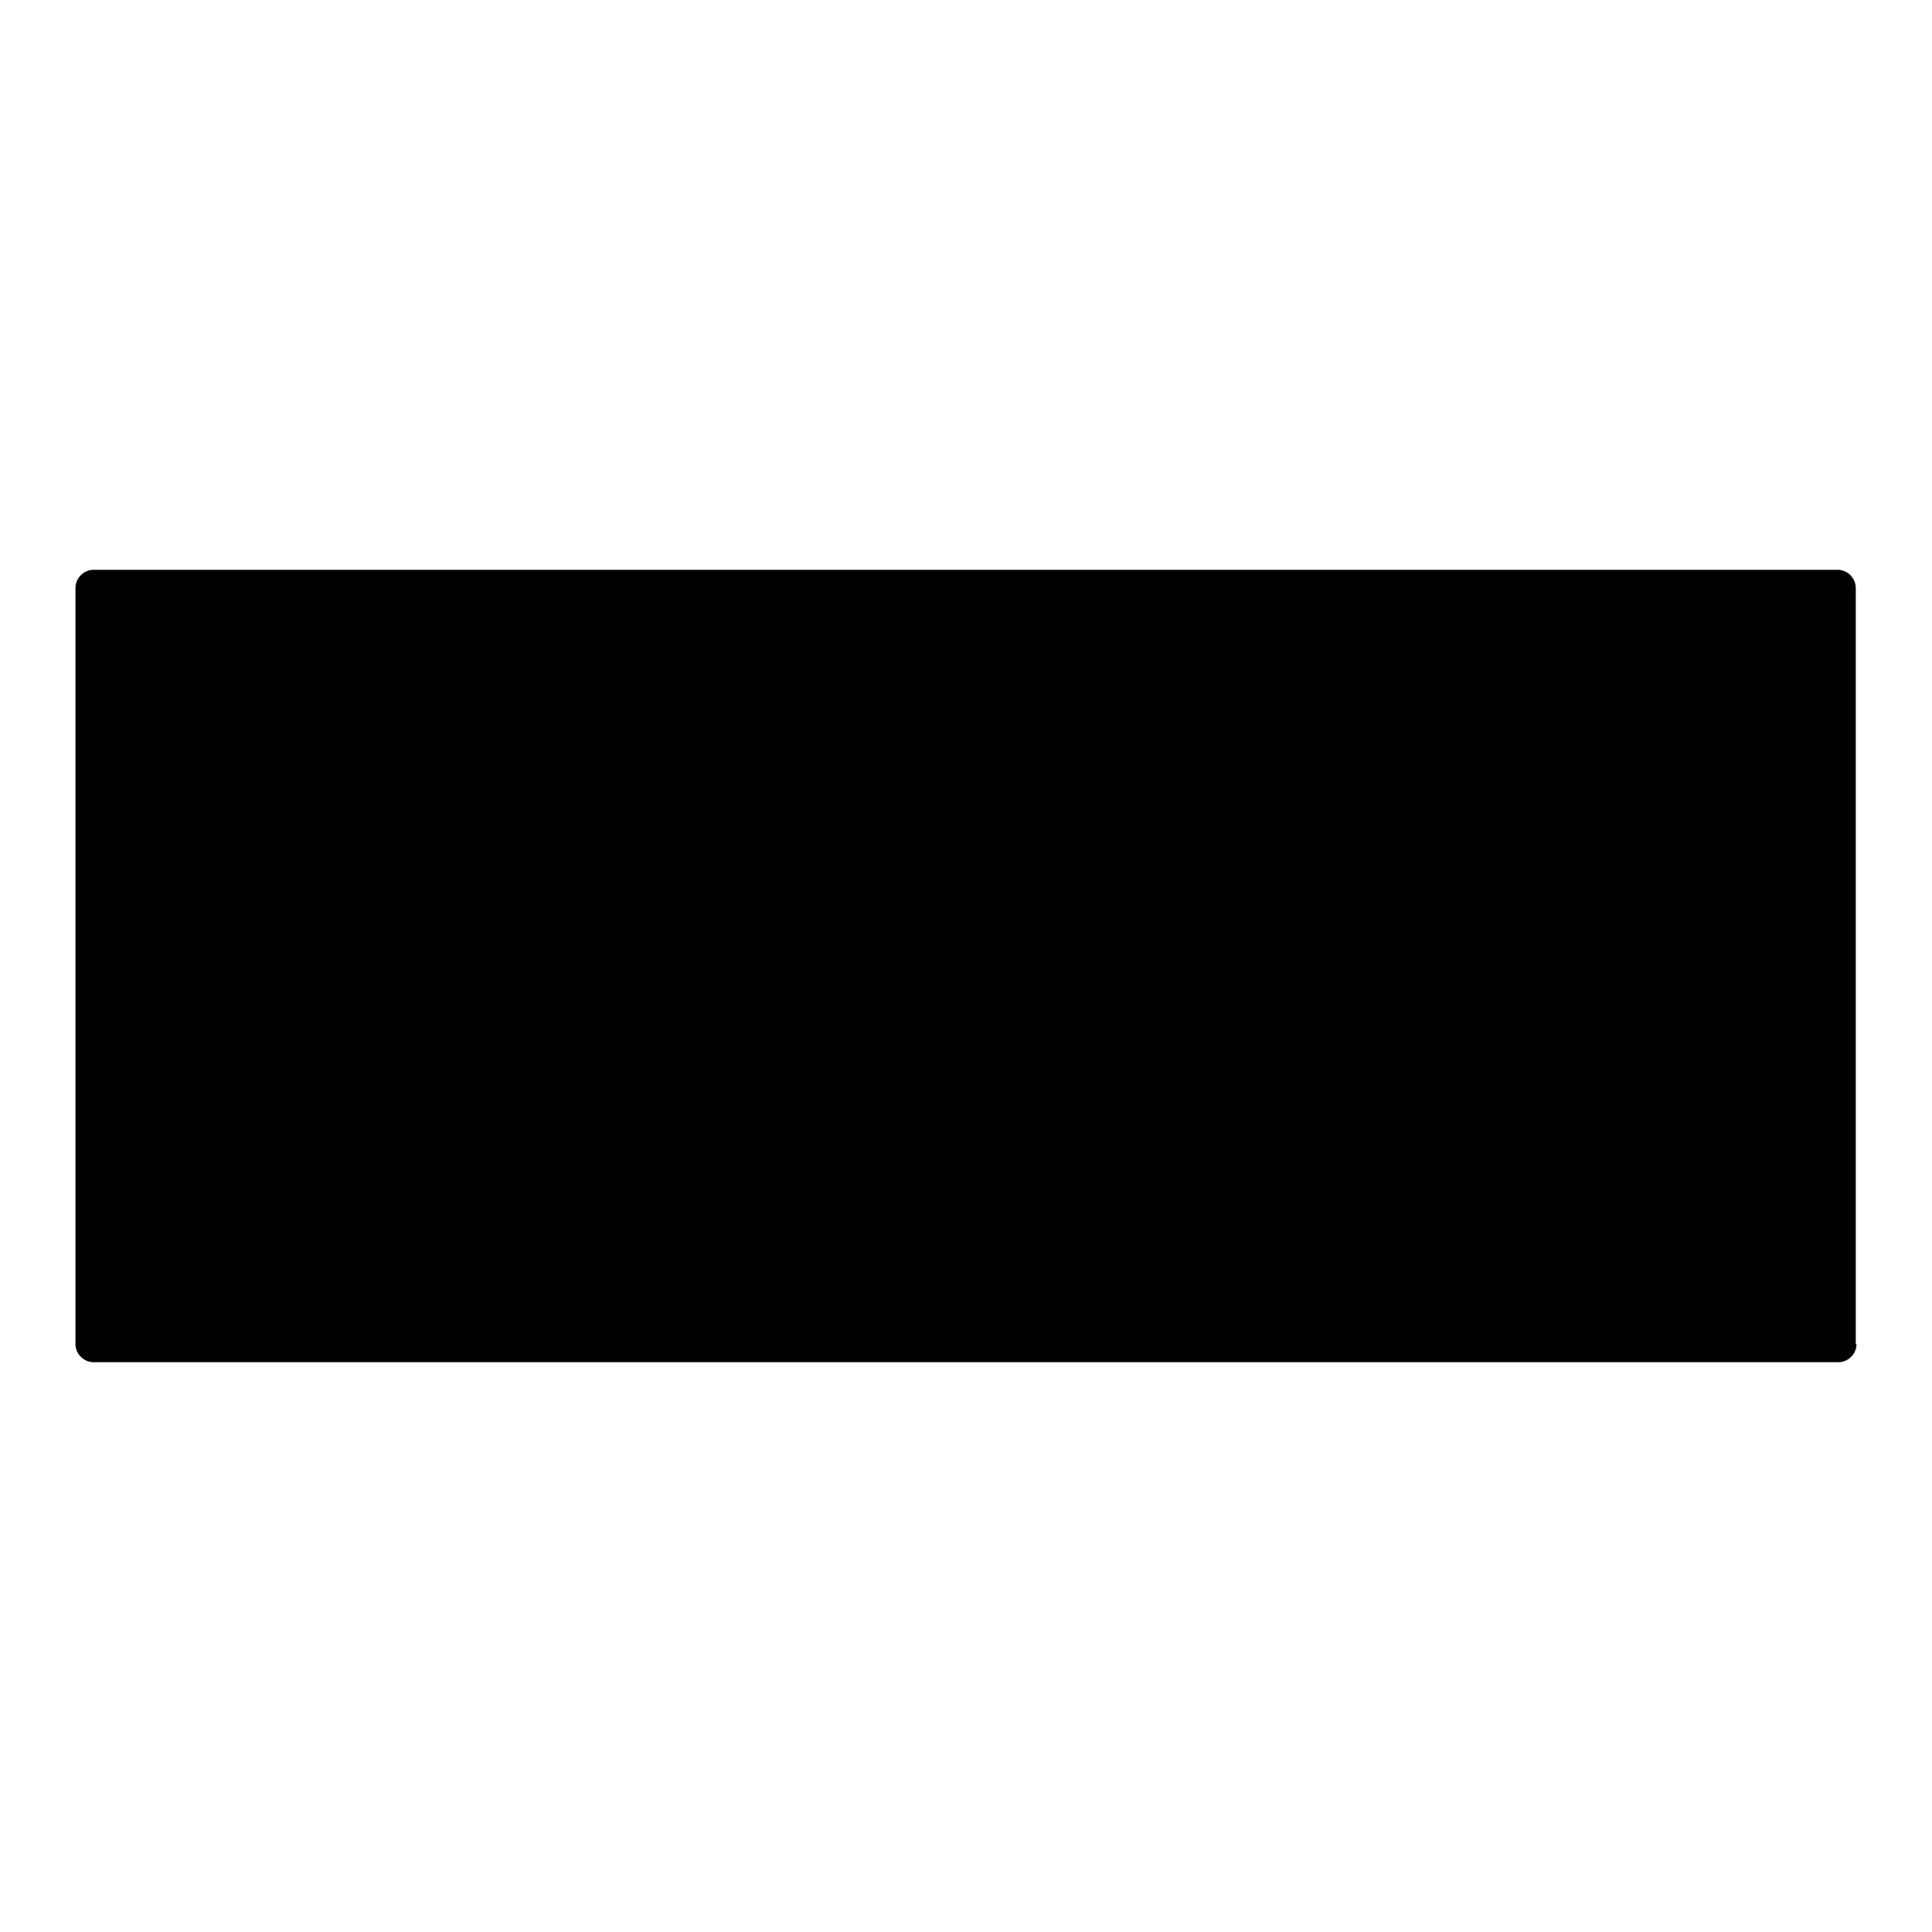
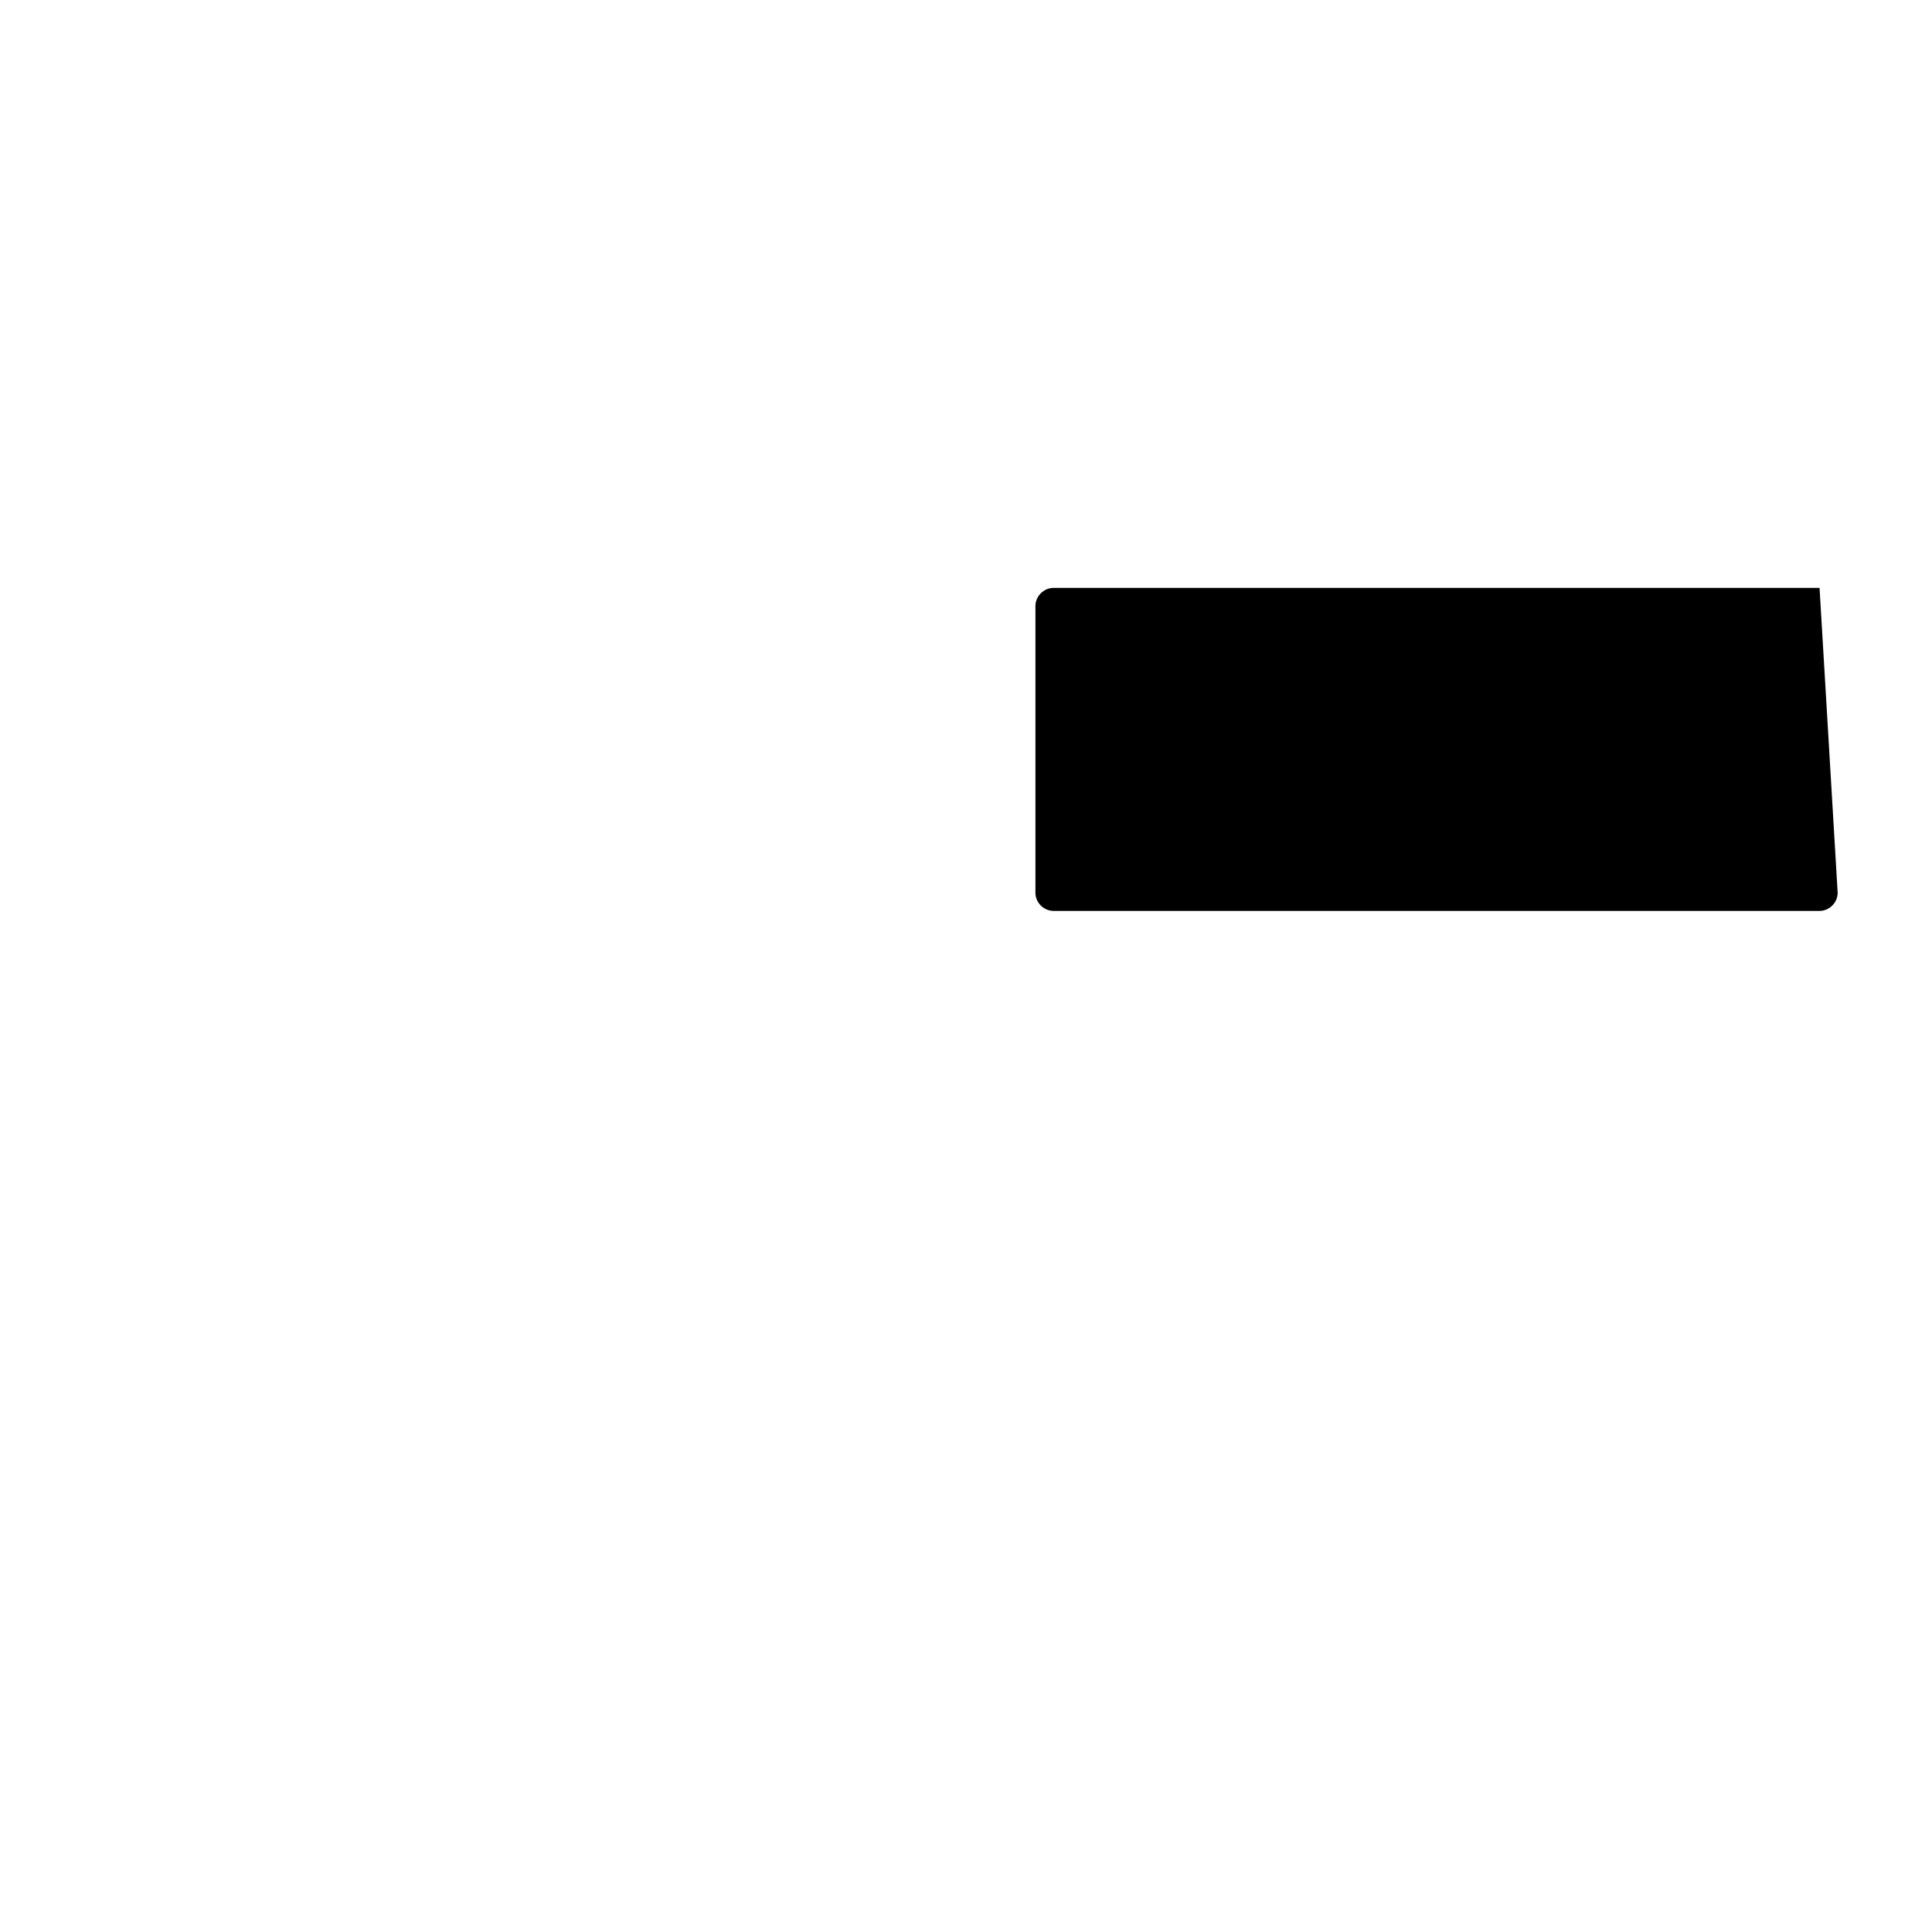
<svg xmlns="http://www.w3.org/2000/svg" version="1.1" x="0px" y="0px" viewBox="0 0 256 256" enable-background="new 0 0 256 256" xml:space="preserve">
  <g>
    <g>
-       <path fill="#000000" d="M246,178.1c0,1.3-1.1,2.4-2.4,2.4H12.4c-1.3,0-2.4-1.1-2.4-2.4V77.9c0-1.3,1.1-2.4,2.4-2.4h231.1c1.3,0,2.4,1.1,2.4,2.4V178.1L246,178.1z" />
-       <path fill="#000000" d="M243.5,118.3c0,1.3-1.1,2.4-2.4,2.4H139.6c-1.3,0-2.4-1.1-2.4-2.4v-38c0-1.3,1.1-2.4,2.4-2.4h101.5c1.3,0,2.4,1.1,2.4,2.4L243.5,118.3L243.5,118.3z" />
+       <path fill="#000000" d="M243.5,118.3c0,1.3-1.1,2.4-2.4,2.4H139.6c-1.3,0-2.4-1.1-2.4-2.4v-38c0-1.3,1.1-2.4,2.4-2.4h101.5L243.5,118.3L243.5,118.3z" />
    </g>
  </g>
</svg>